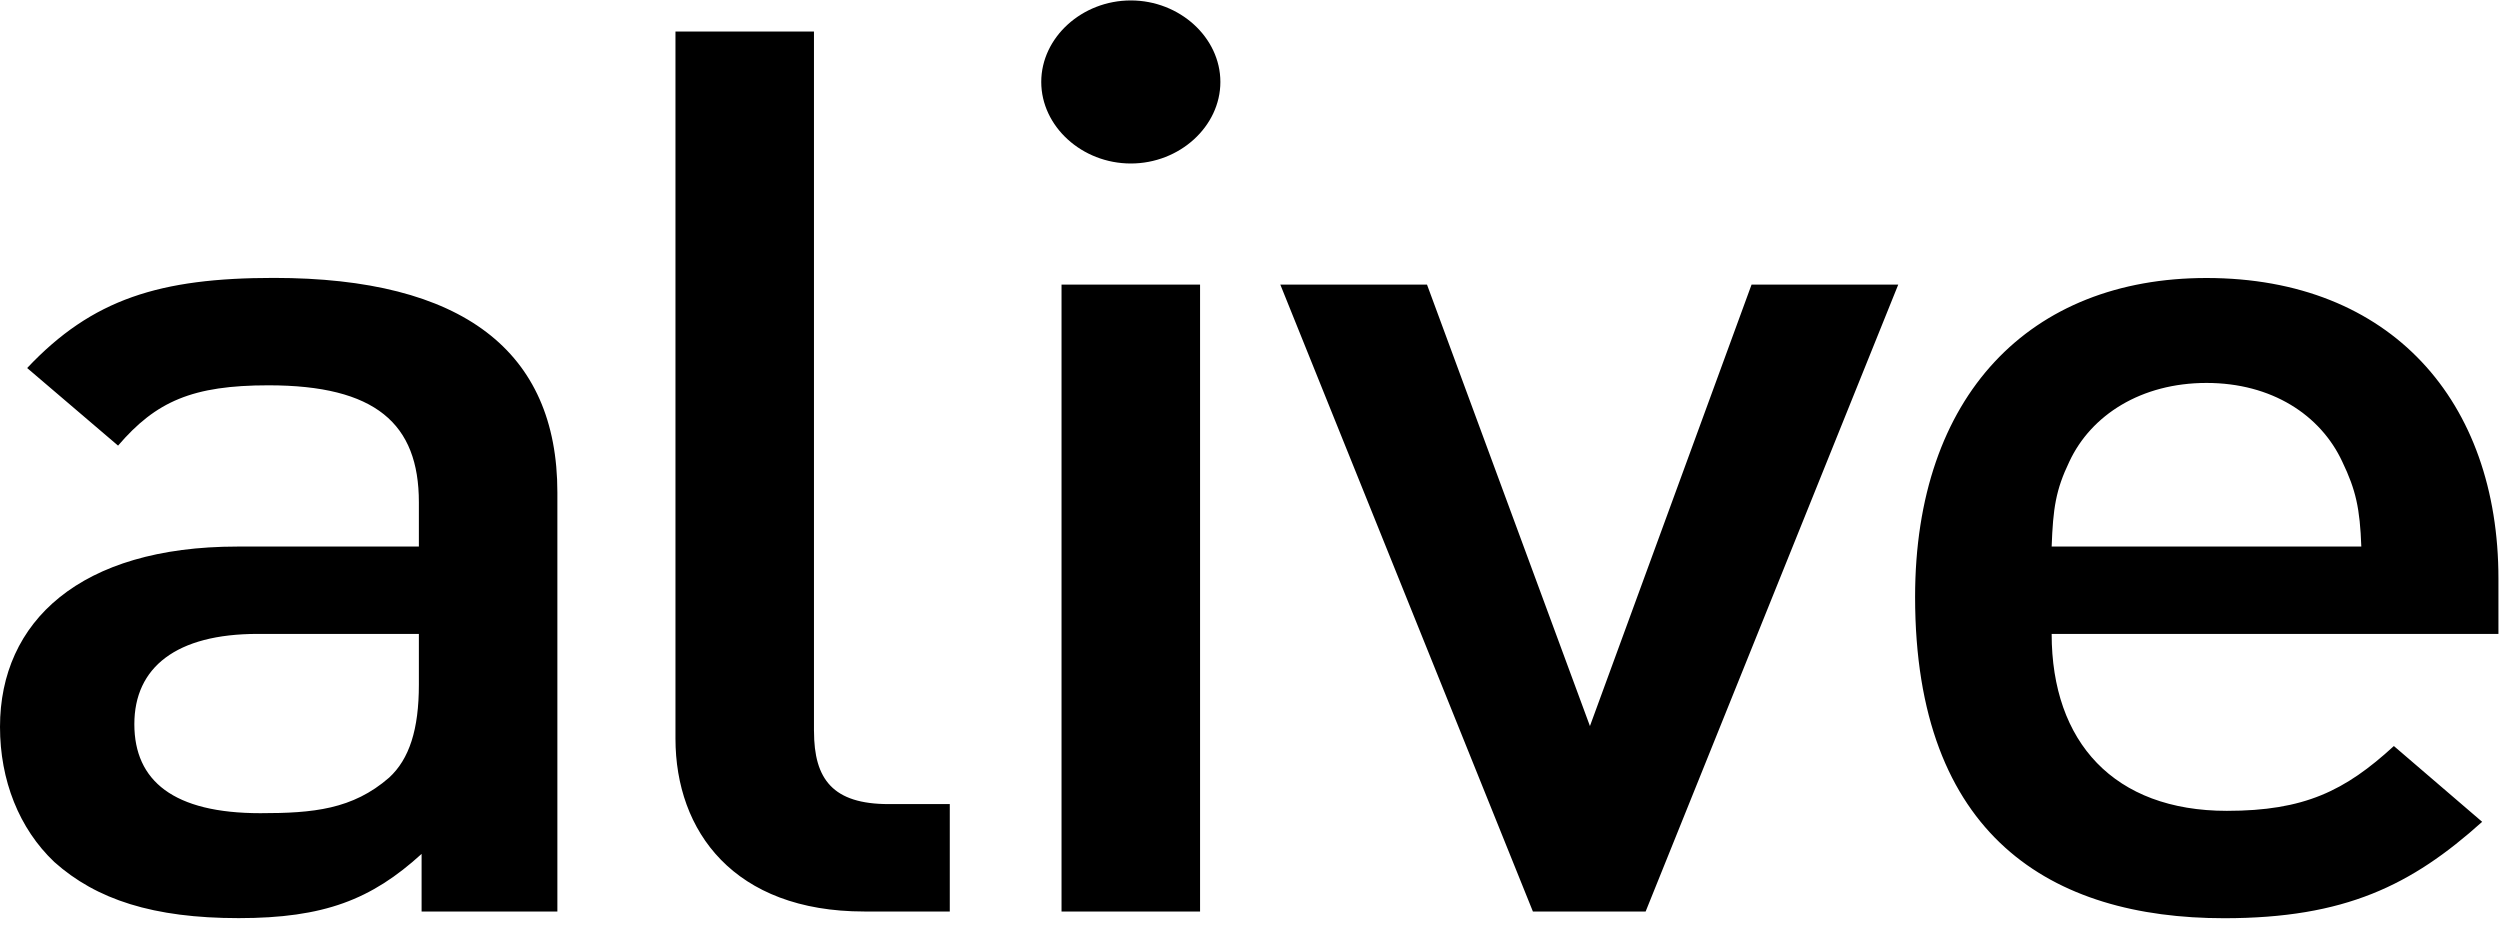
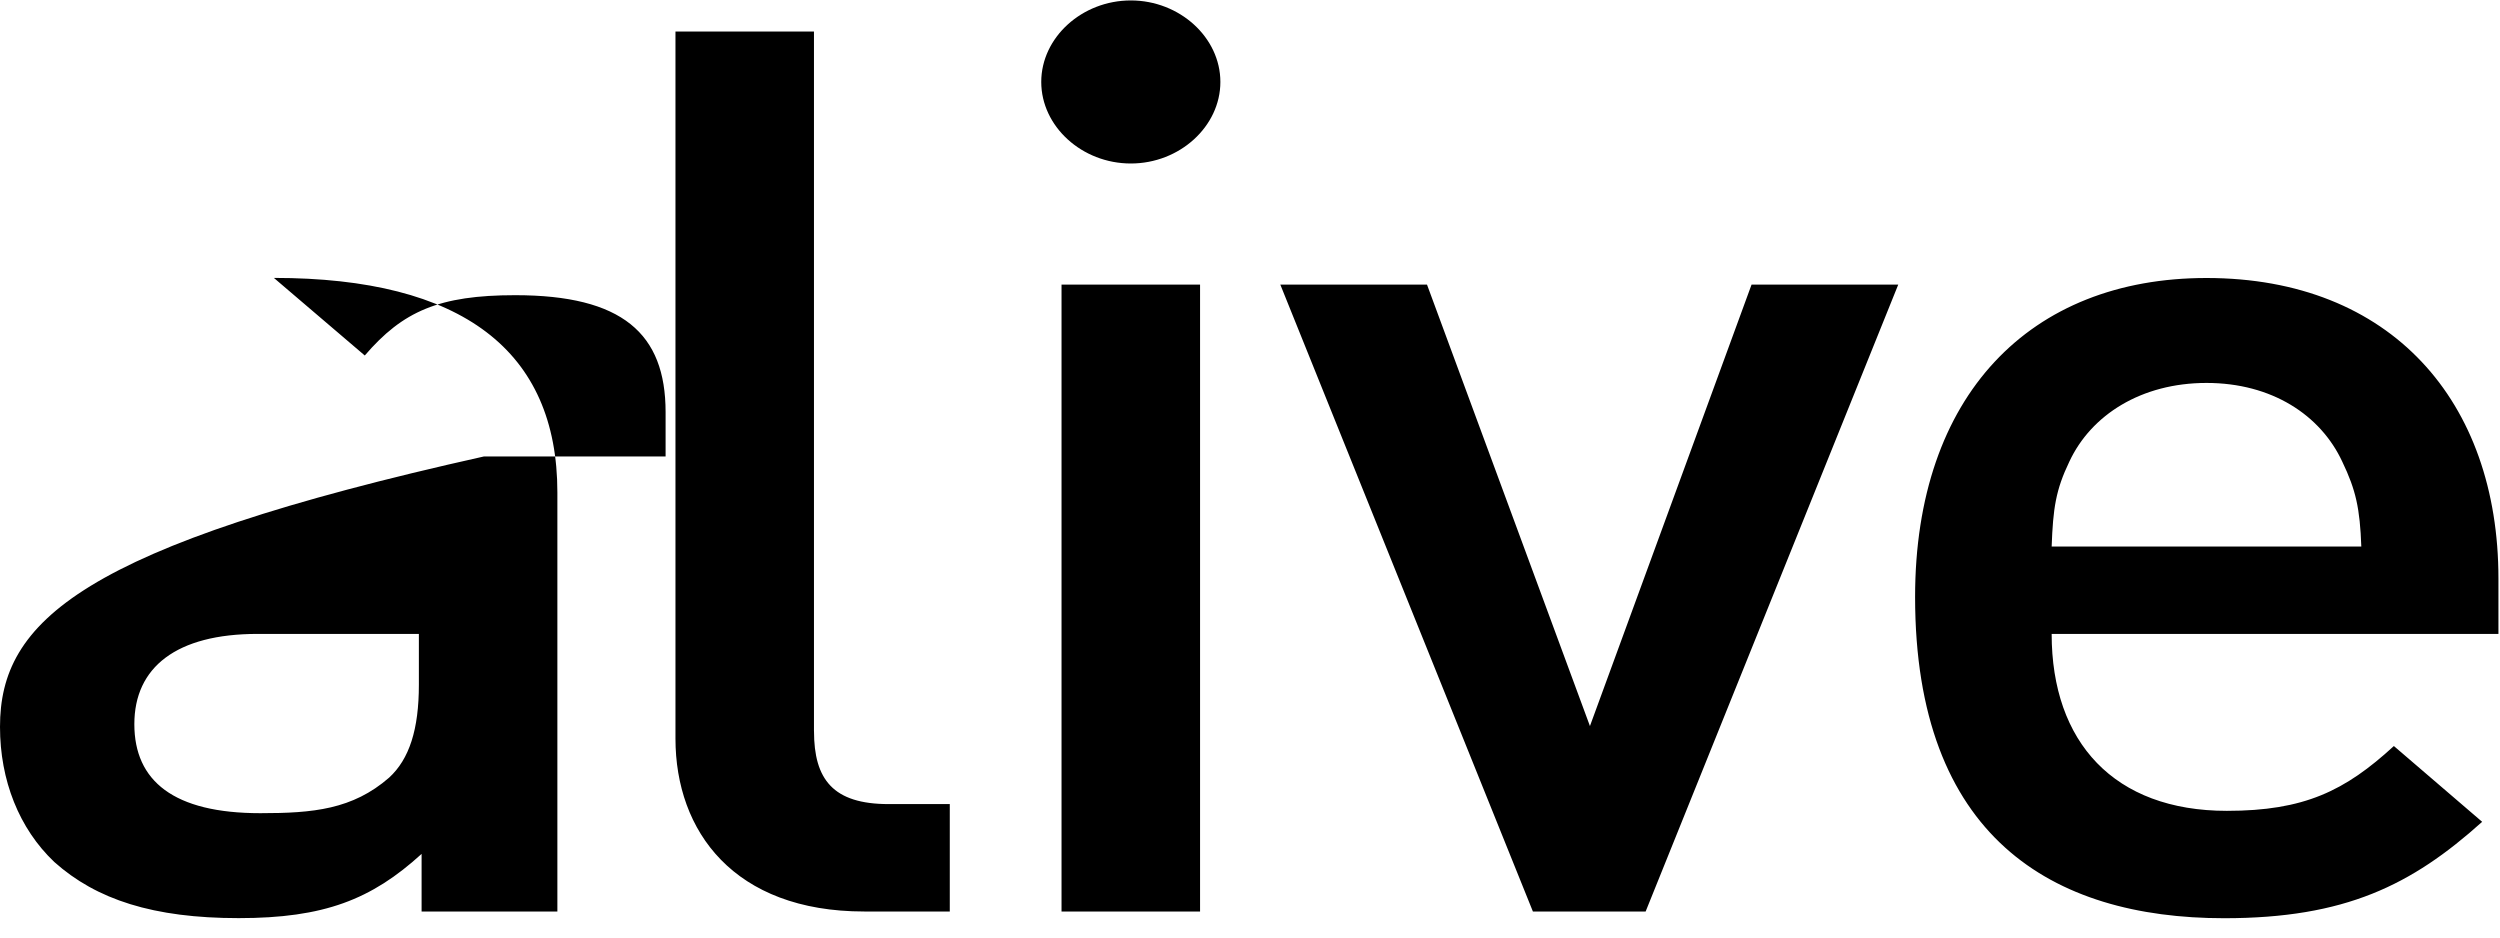
<svg xmlns="http://www.w3.org/2000/svg" viewBox="0 0 80 30" height="30" width="80">
  <g fill-rule="evenodd" fill="none">
    <g fill="#000">
      <g>
        <g>
-           <path transform="translate(-148 -20) translate(20 20) translate(128)" d="M13.404 21.91c0 1.43-.304 2.38-.954 2.976-1.17 1.016-2.428 1.136-4.119 1.136-2.774 0-4.032-1.03-4.032-2.849 0-1.82 1.344-2.888 3.945-2.888h5.16v1.625zM8.764 8.893c-3.641 0-5.811.671-7.895 2.884l2.909 2.483c1.215-1.418 2.385-1.93 4.813-1.93 3.425 0 4.813 1.222 4.813 3.742v1.418h-5.81C2.563 17.49 0 19.89 0 23.26c0 1.705.608 3.252 1.737 4.323 1.346 1.204 3.169 1.797 5.9 1.797 2.732 0 4.249-.593 5.854-2.055v1.844h4.345V15.757c0-4.533-3.042-6.864-9.072-6.864zM36.186.014c-1.564 0-2.866 1.186-2.866 2.608 0 1.423 1.302 2.61 2.866 2.61 1.563 0 2.866-1.187 2.866-2.61 0-1.422-1.303-2.608-2.866-2.608M33.969 29.169L38.402 29.169 38.402 9.107 33.969 9.107zM50.878 23.234L45.664 9.107 40.97 9.107 49.053 29.169 52.66 29.169 60.744 9.107 56.05 9.107 50.878 23.234M65.653 17.49c.044-1.22.13-1.81.565-2.716.696-1.496 2.304-2.52 4.39-2.52 2.085 0 3.65 1.024 4.345 2.52.435.905.565 1.496.609 2.716h-9.91zm14.297 1.023c0-5.668-3.433-9.617-9.343-9.617-5.646 0-9.324 3.752-9.324 10.208 0 7.662 4.37 10.279 9.89 10.279 3.867 0 5.996-1.054 8.256-3.085l-2.825-2.425c-1.564 1.436-2.868 2.074-5.345 2.074-3.607 0-5.606-2.194-5.606-5.662H79.95v-1.772zM26.047 23.397V1.01h-4.432v22.625c0 2.965 1.869 5.533 6.04 5.533h2.738v-3.437h-1.955c-1.782 0-2.39-.79-2.39-2.334" />
+           <path transform="translate(-148 -20) translate(20 20) translate(128)" d="M13.404 21.91c0 1.43-.304 2.38-.954 2.976-1.17 1.016-2.428 1.136-4.119 1.136-2.774 0-4.032-1.03-4.032-2.849 0-1.82 1.344-2.888 3.945-2.888h5.16v1.625zM8.764 8.893l2.909 2.483c1.215-1.418 2.385-1.93 4.813-1.93 3.425 0 4.813 1.222 4.813 3.742v1.418h-5.81C2.563 17.49 0 19.89 0 23.26c0 1.705.608 3.252 1.737 4.323 1.346 1.204 3.169 1.797 5.9 1.797 2.732 0 4.249-.593 5.854-2.055v1.844h4.345V15.757c0-4.533-3.042-6.864-9.072-6.864zM36.186.014c-1.564 0-2.866 1.186-2.866 2.608 0 1.423 1.302 2.61 2.866 2.61 1.563 0 2.866-1.187 2.866-2.61 0-1.422-1.303-2.608-2.866-2.608M33.969 29.169L38.402 29.169 38.402 9.107 33.969 9.107zM50.878 23.234L45.664 9.107 40.97 9.107 49.053 29.169 52.66 29.169 60.744 9.107 56.05 9.107 50.878 23.234M65.653 17.49c.044-1.22.13-1.81.565-2.716.696-1.496 2.304-2.52 4.39-2.52 2.085 0 3.65 1.024 4.345 2.52.435.905.565 1.496.609 2.716h-9.91zm14.297 1.023c0-5.668-3.433-9.617-9.343-9.617-5.646 0-9.324 3.752-9.324 10.208 0 7.662 4.37 10.279 9.89 10.279 3.867 0 5.996-1.054 8.256-3.085l-2.825-2.425c-1.564 1.436-2.868 2.074-5.345 2.074-3.607 0-5.606-2.194-5.606-5.662H79.95v-1.772zM26.047 23.397V1.01h-4.432v22.625c0 2.965 1.869 5.533 6.04 5.533h2.738v-3.437h-1.955c-1.782 0-2.39-.79-2.39-2.334" />
        </g>
      </g>
    </g>
  </g>
</svg>